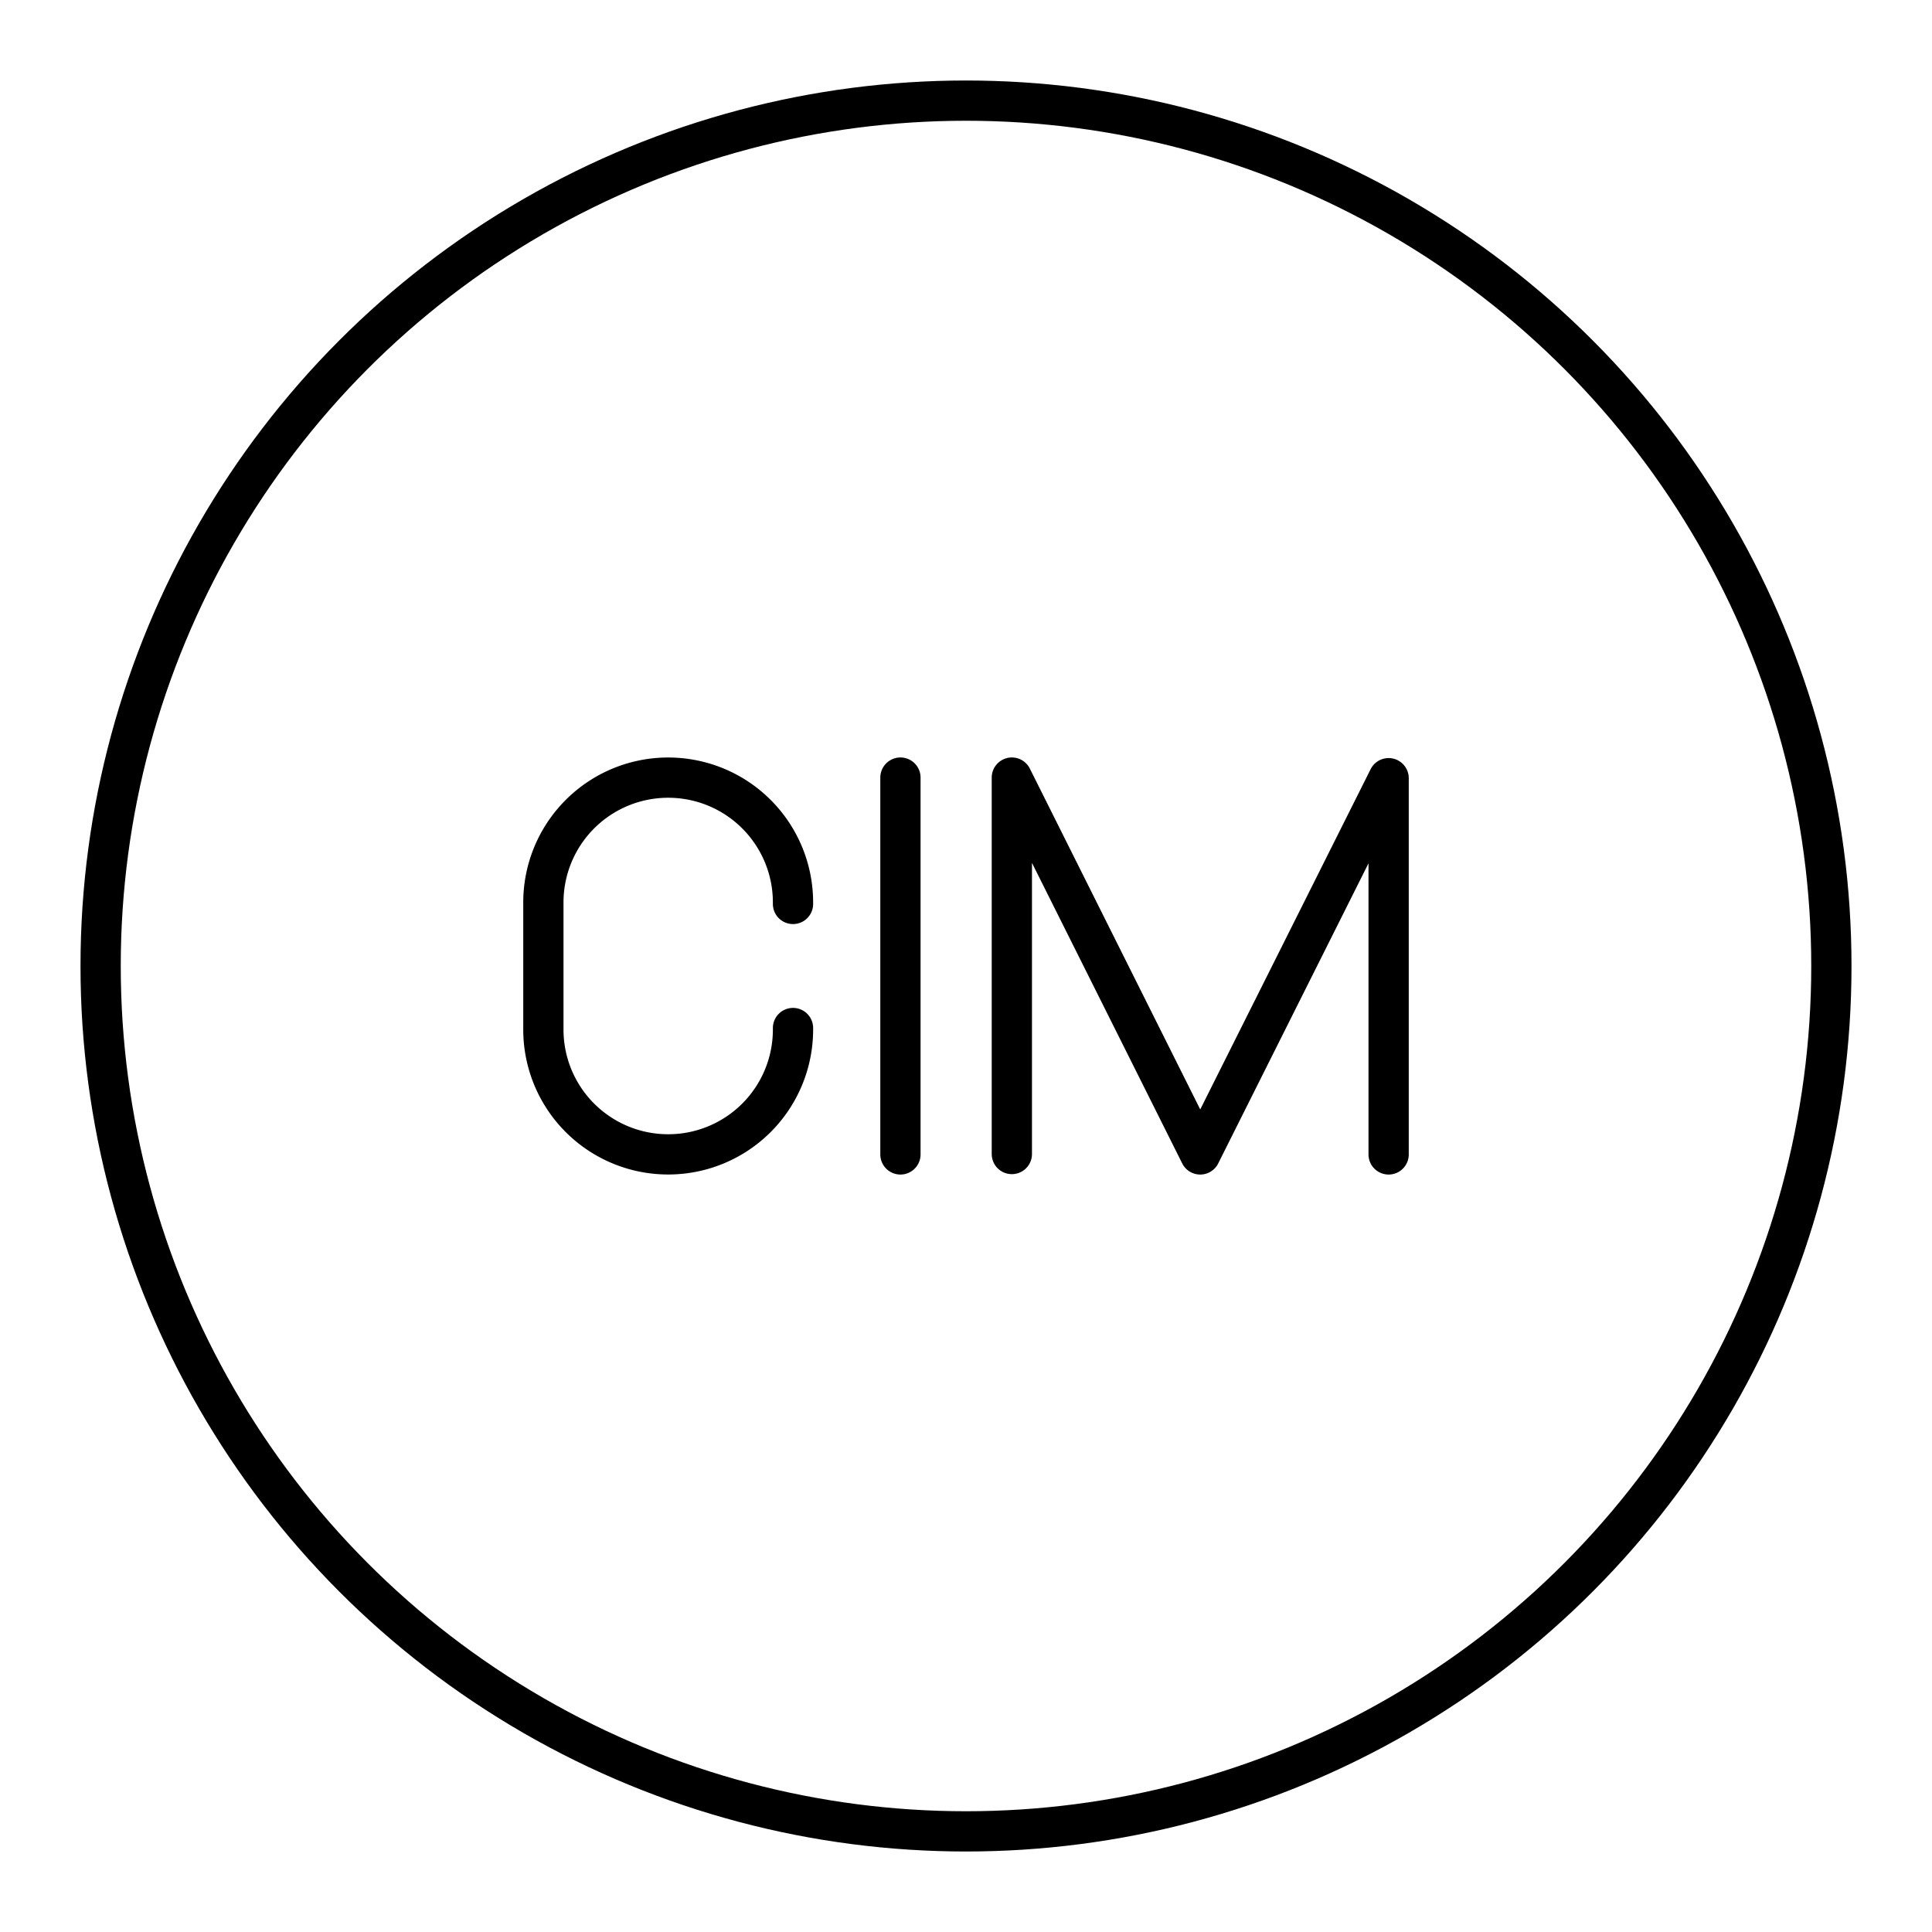
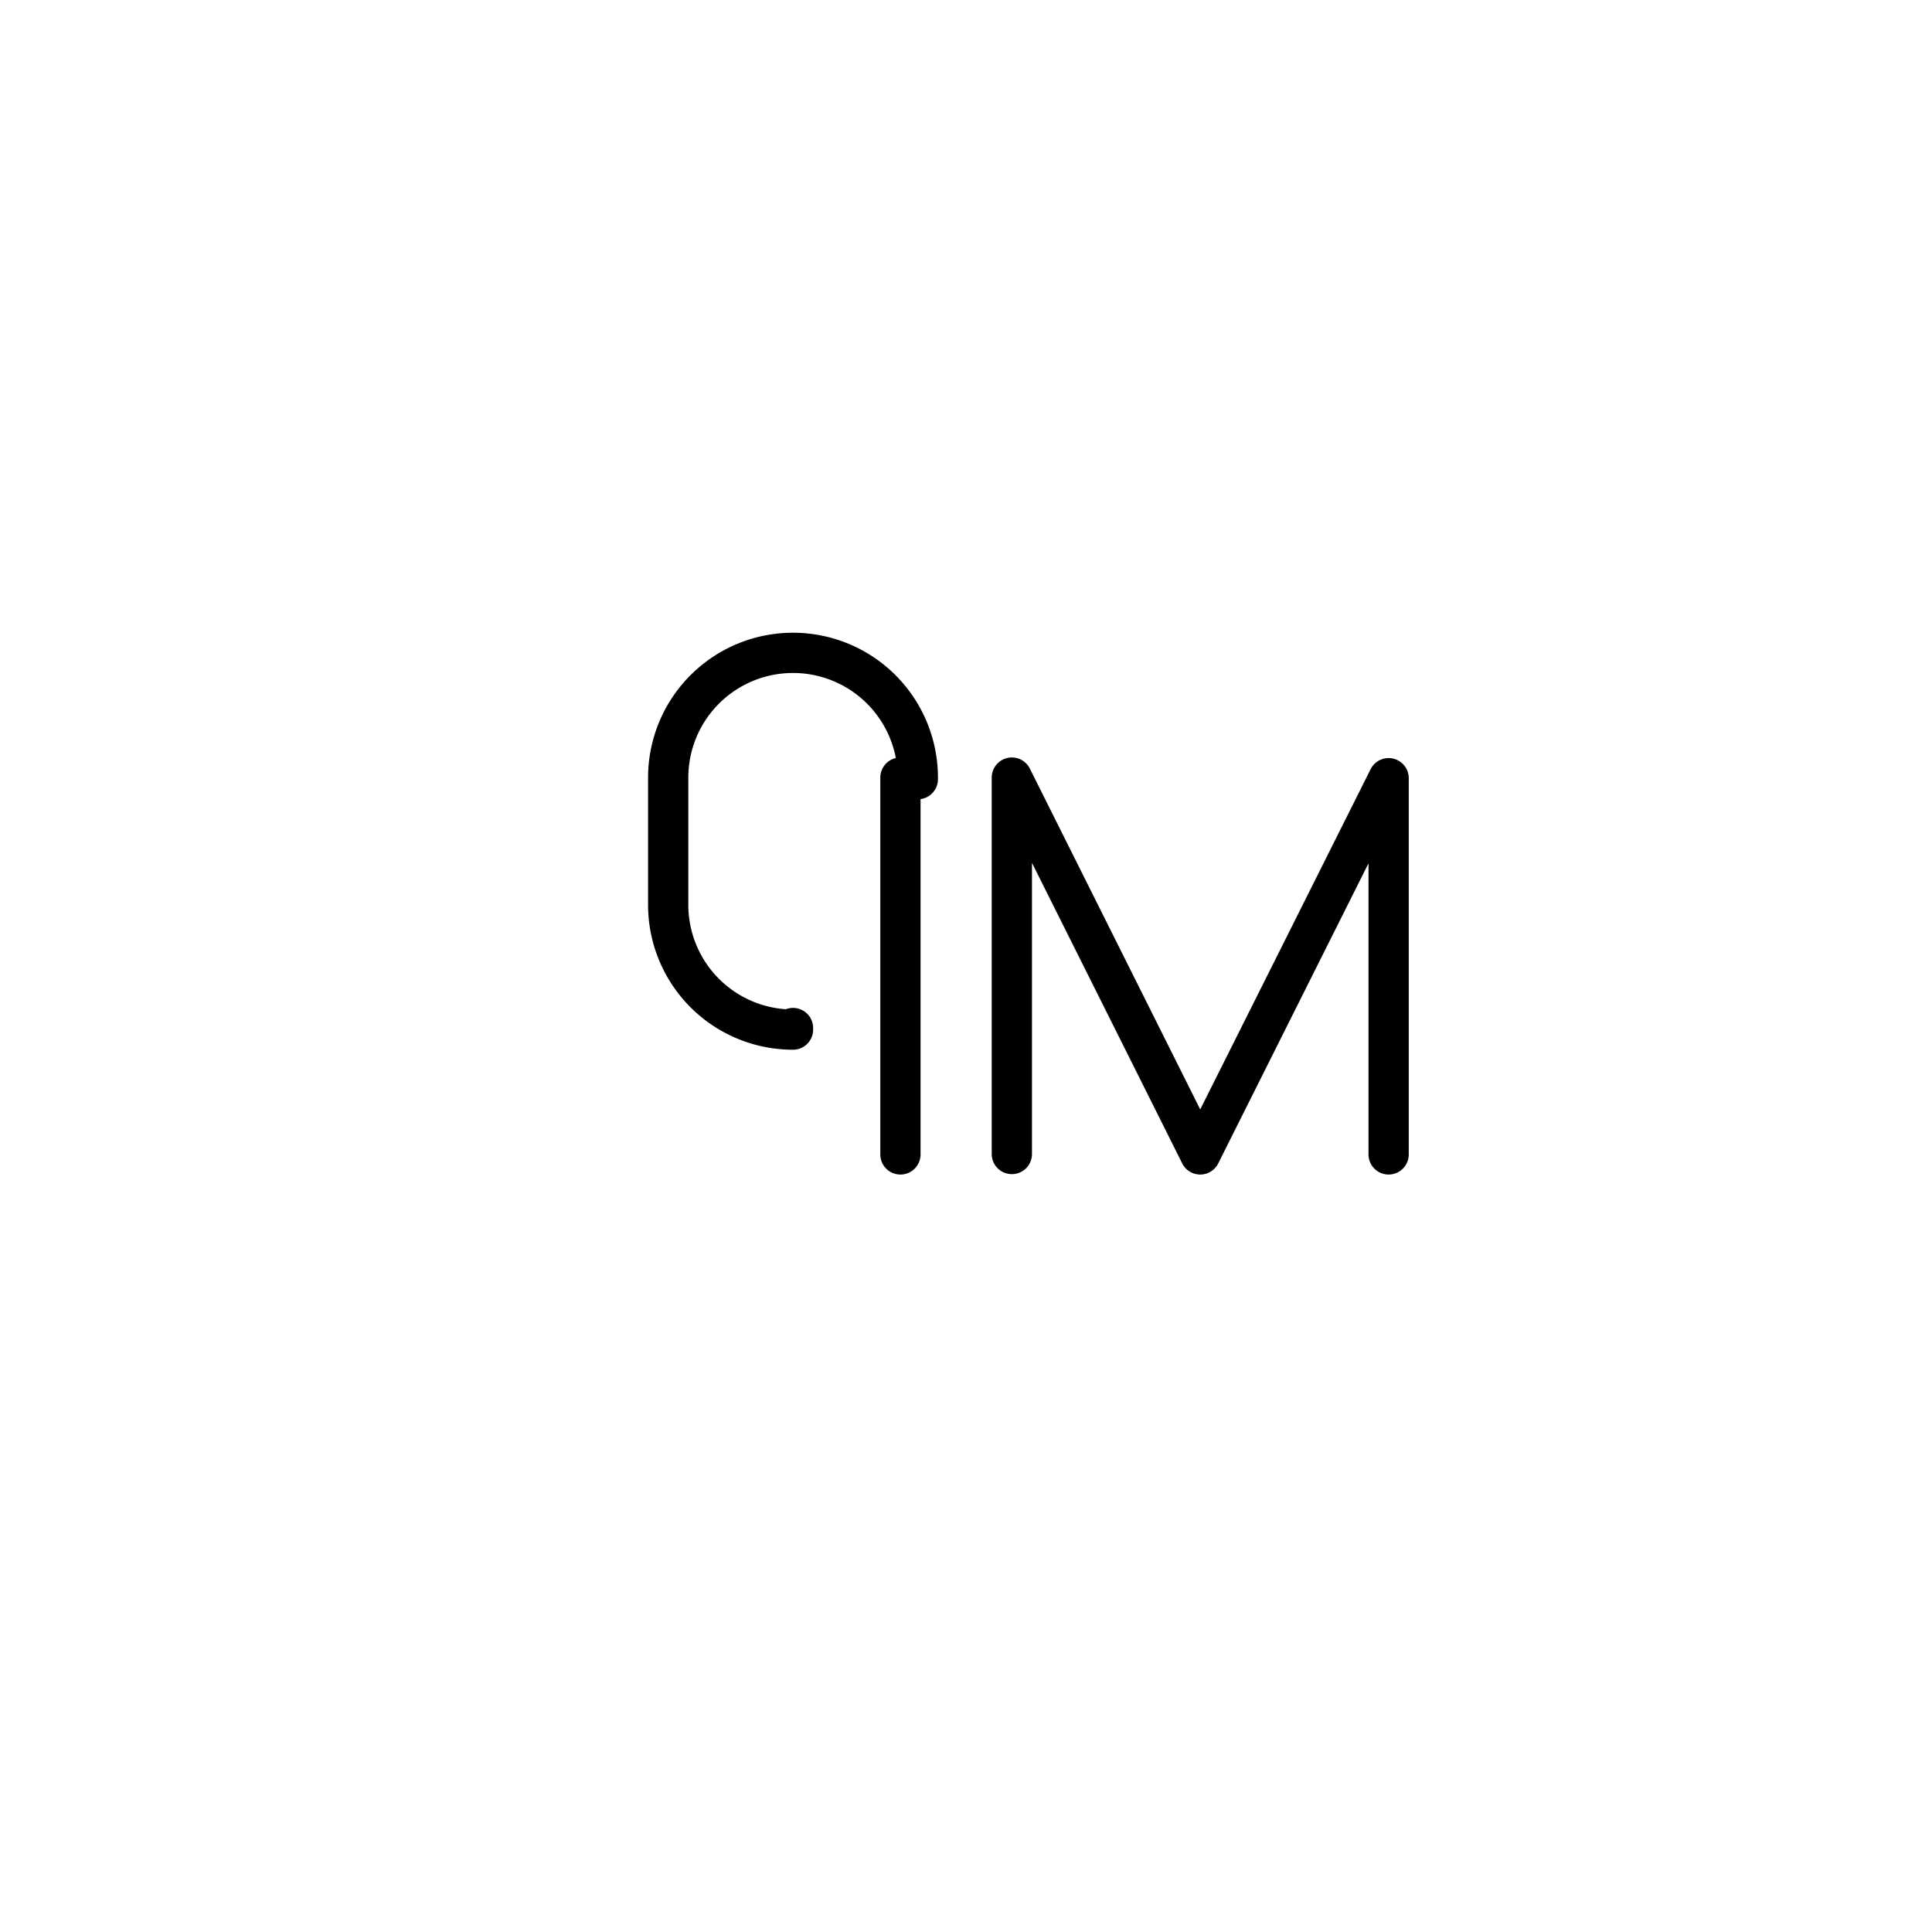
<svg xmlns="http://www.w3.org/2000/svg" width="800" height="800" viewBox="0 0 48 48">
-   <circle cx="24" cy="24" r="21.5" fill="none" stroke="currentColor" stroke-linecap="round" stroke-linejoin="round" />
-   <path fill="none" stroke="currentColor" stroke-linecap="round" stroke-linejoin="round" d="M22.371 19.319v9.362m2.768-.01v-9.352l4.68 9.362l4.681-9.347v9.347m-14.798-3.14v.039a3.1 3.1 0 0 1-3.101 3.1h0a3.1 3.1 0 0 1-3.101-3.1v-3.16a3.1 3.1 0 0 1 3.101-3.1h0a3.1 3.1 0 0 1 3.101 3.1v.038" />
+   <path fill="none" stroke="currentColor" stroke-linecap="round" stroke-linejoin="round" d="M22.371 19.319v9.362m2.768-.01v-9.352l4.68 9.362l4.681-9.347v9.347m-14.798-3.14v.039h0a3.1 3.1 0 0 1-3.101-3.1v-3.16a3.1 3.1 0 0 1 3.101-3.1h0a3.1 3.1 0 0 1 3.101 3.1v.038" />
</svg>